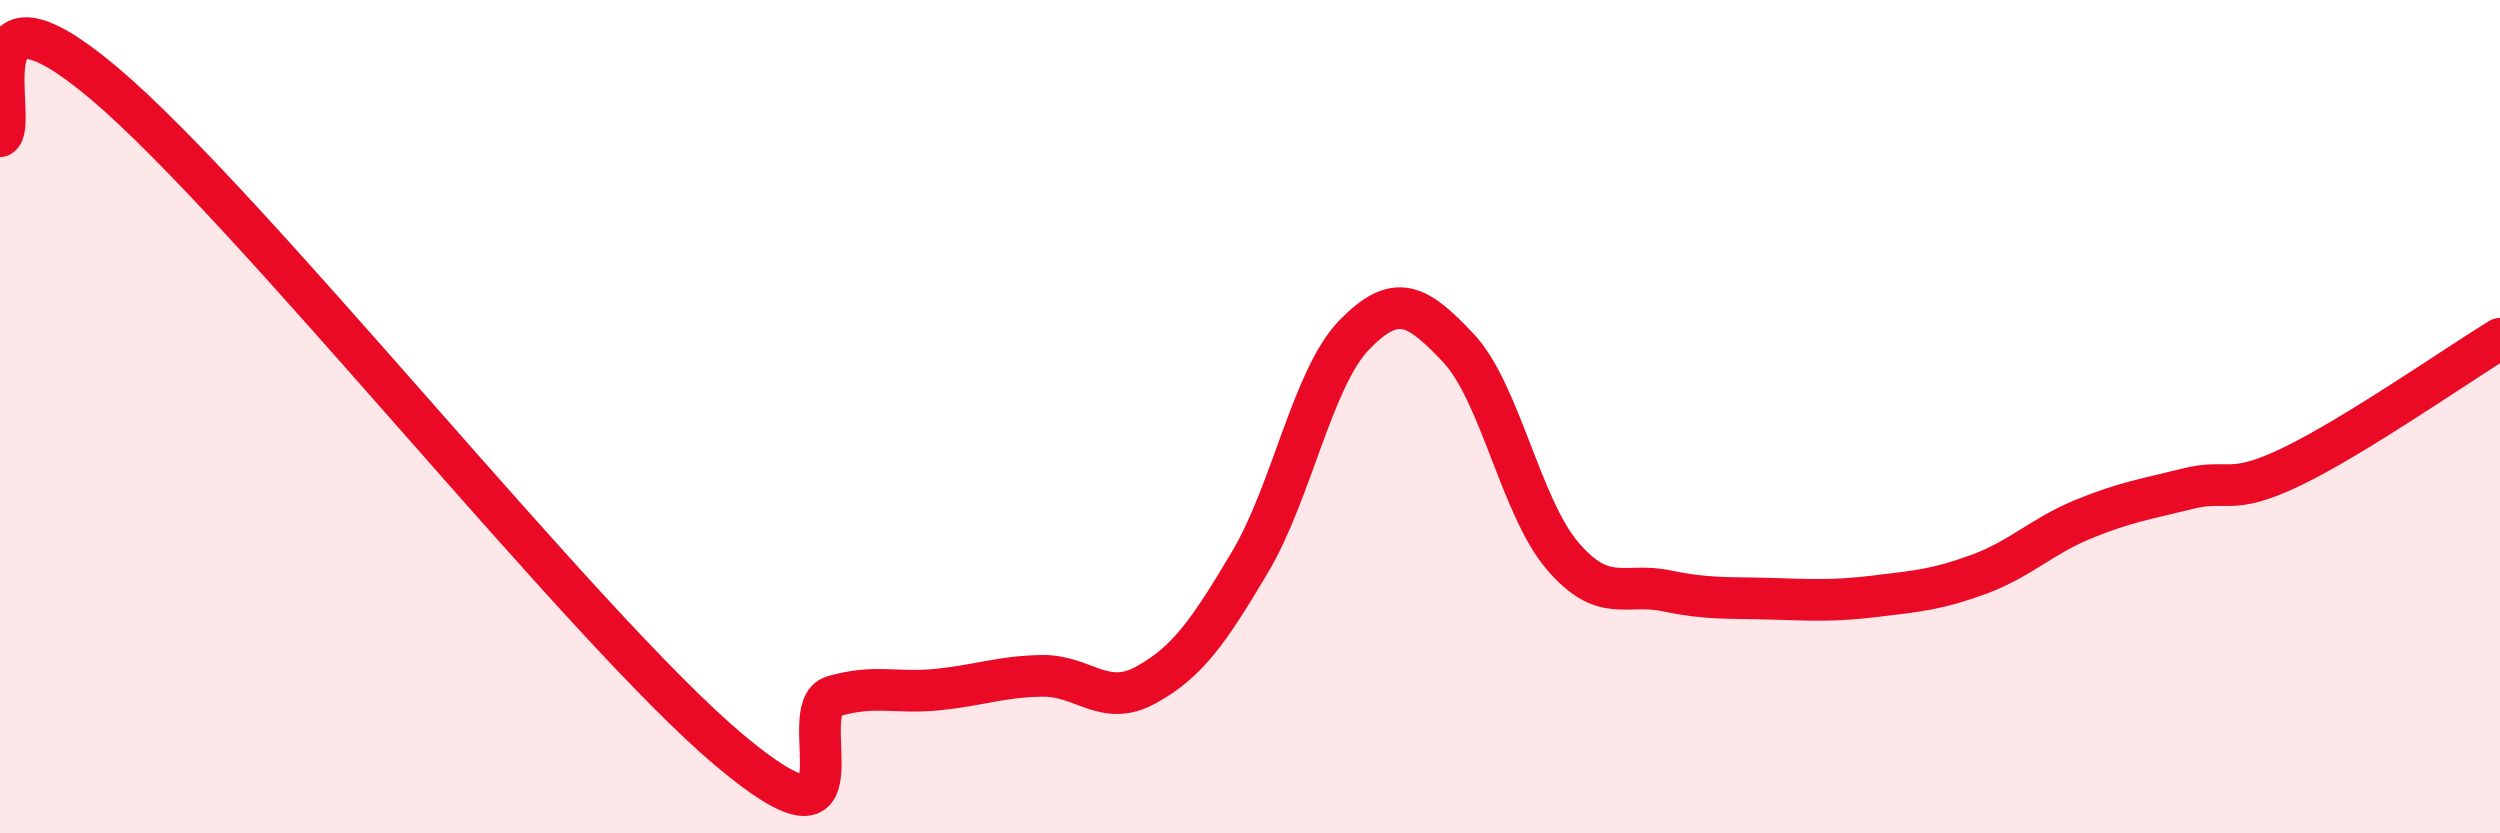
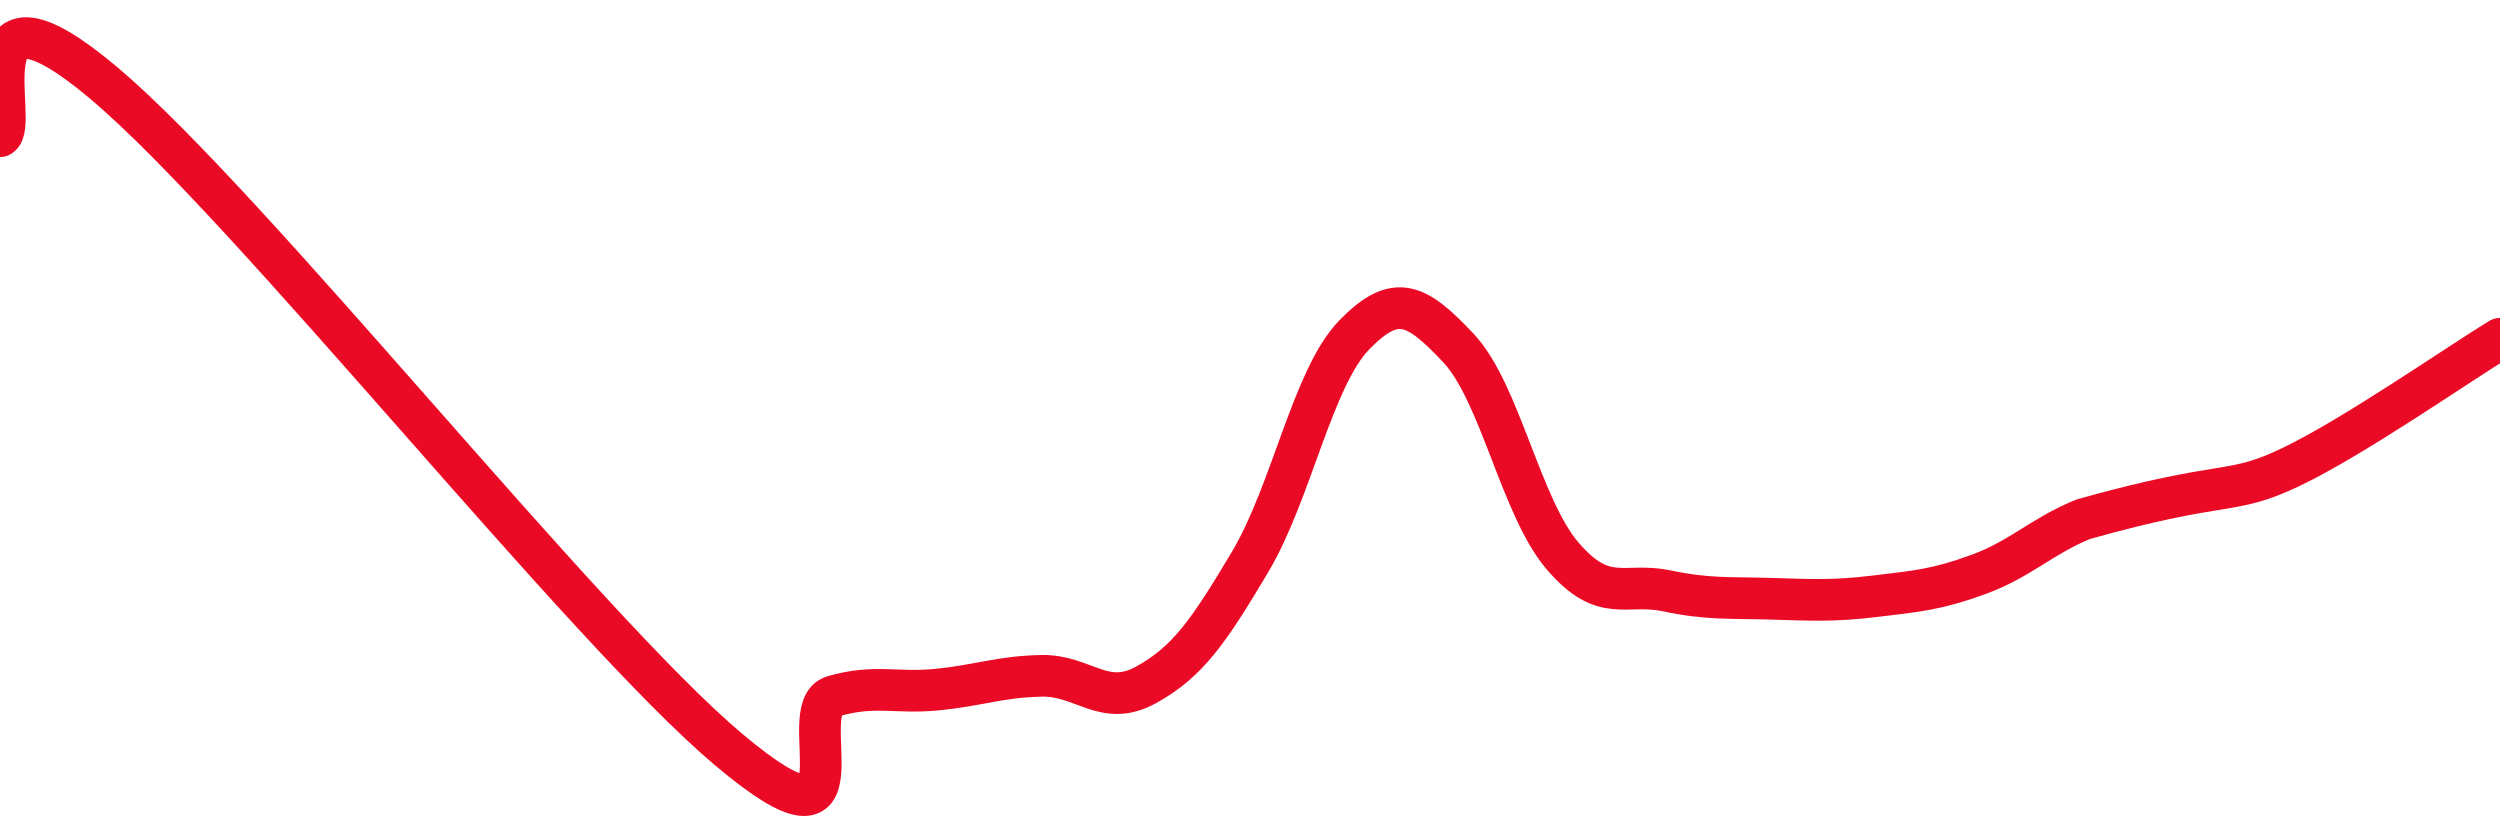
<svg xmlns="http://www.w3.org/2000/svg" width="60" height="20" viewBox="0 0 60 20">
-   <path d="M 0,3.27 C 0.5,3.02 -1,-0.95 2.5,2 C 6,4.95 14,15.06 17.5,18 C 21,20.94 19,17 20,16.71 C 21,16.42 21.5,16.65 22.5,16.55 C 23.5,16.45 24,16.24 25,16.22 C 26,16.2 26.5,16.99 27.5,16.44 C 28.5,15.89 29,15.17 30,13.49 C 31,11.81 31.5,9.07 32.5,8.04 C 33.5,7.01 34,7.29 35,8.35 C 36,9.41 36.5,12.17 37.5,13.34 C 38.5,14.51 39,13.97 40,14.18 C 41,14.39 41.5,14.34 42.5,14.37 C 43.5,14.4 44,14.43 45,14.31 C 46,14.19 46.5,14.15 47.5,13.78 C 48.5,13.41 49,12.87 50,12.46 C 51,12.05 51.5,11.98 52.5,11.73 C 53.5,11.48 53.5,11.92 55,11.2 C 56.5,10.48 59,8.74 60,8.13L60 20L0 20Z" fill="#EB0A25" opacity="0.1" stroke-linecap="round" stroke-linejoin="round" />
-   <path d="M 0,3.27 C 0.5,3.02 -1,-0.95 2.5,2 C 6,4.95 14,15.06 17.5,18 C 21,20.94 19,17 20,16.71 C 21,16.42 21.5,16.65 22.5,16.55 C 23.5,16.45 24,16.24 25,16.22 C 26,16.2 26.5,16.99 27.5,16.44 C 28.5,15.89 29,15.17 30,13.49 C 31,11.81 31.5,9.07 32.5,8.04 C 33.5,7.01 34,7.29 35,8.35 C 36,9.41 36.5,12.17 37.5,13.34 C 38.5,14.51 39,13.97 40,14.18 C 41,14.39 41.5,14.34 42.5,14.37 C 43.5,14.4 44,14.43 45,14.31 C 46,14.19 46.5,14.15 47.5,13.78 C 48.5,13.41 49,12.87 50,12.46 C 51,12.05 51.5,11.98 52.5,11.73 C 53.5,11.48 53.5,11.92 55,11.2 C 56.5,10.48 59,8.74 60,8.13" stroke="#EB0A25" stroke-width="1" fill="none" stroke-linecap="round" stroke-linejoin="round" />
+   <path d="M 0,3.27 C 0.5,3.02 -1,-0.95 2.5,2 C 6,4.95 14,15.06 17.5,18 C 21,20.94 19,17 20,16.71 C 21,16.42 21.5,16.65 22.5,16.55 C 23.5,16.45 24,16.24 25,16.22 C 26,16.2 26.5,16.99 27.5,16.44 C 28.5,15.89 29,15.17 30,13.49 C 31,11.81 31.5,9.07 32.5,8.04 C 33.5,7.01 34,7.29 35,8.35 C 36,9.41 36.5,12.17 37.5,13.34 C 38.5,14.51 39,13.97 40,14.18 C 41,14.39 41.5,14.34 42.5,14.37 C 43.5,14.4 44,14.43 45,14.31 C 46,14.19 46.5,14.15 47.5,13.78 C 48.5,13.41 49,12.87 50,12.46 C 53.5,11.48 53.5,11.92 55,11.2 C 56.5,10.48 59,8.74 60,8.13" stroke="#EB0A25" stroke-width="1" fill="none" stroke-linecap="round" stroke-linejoin="round" />
</svg>